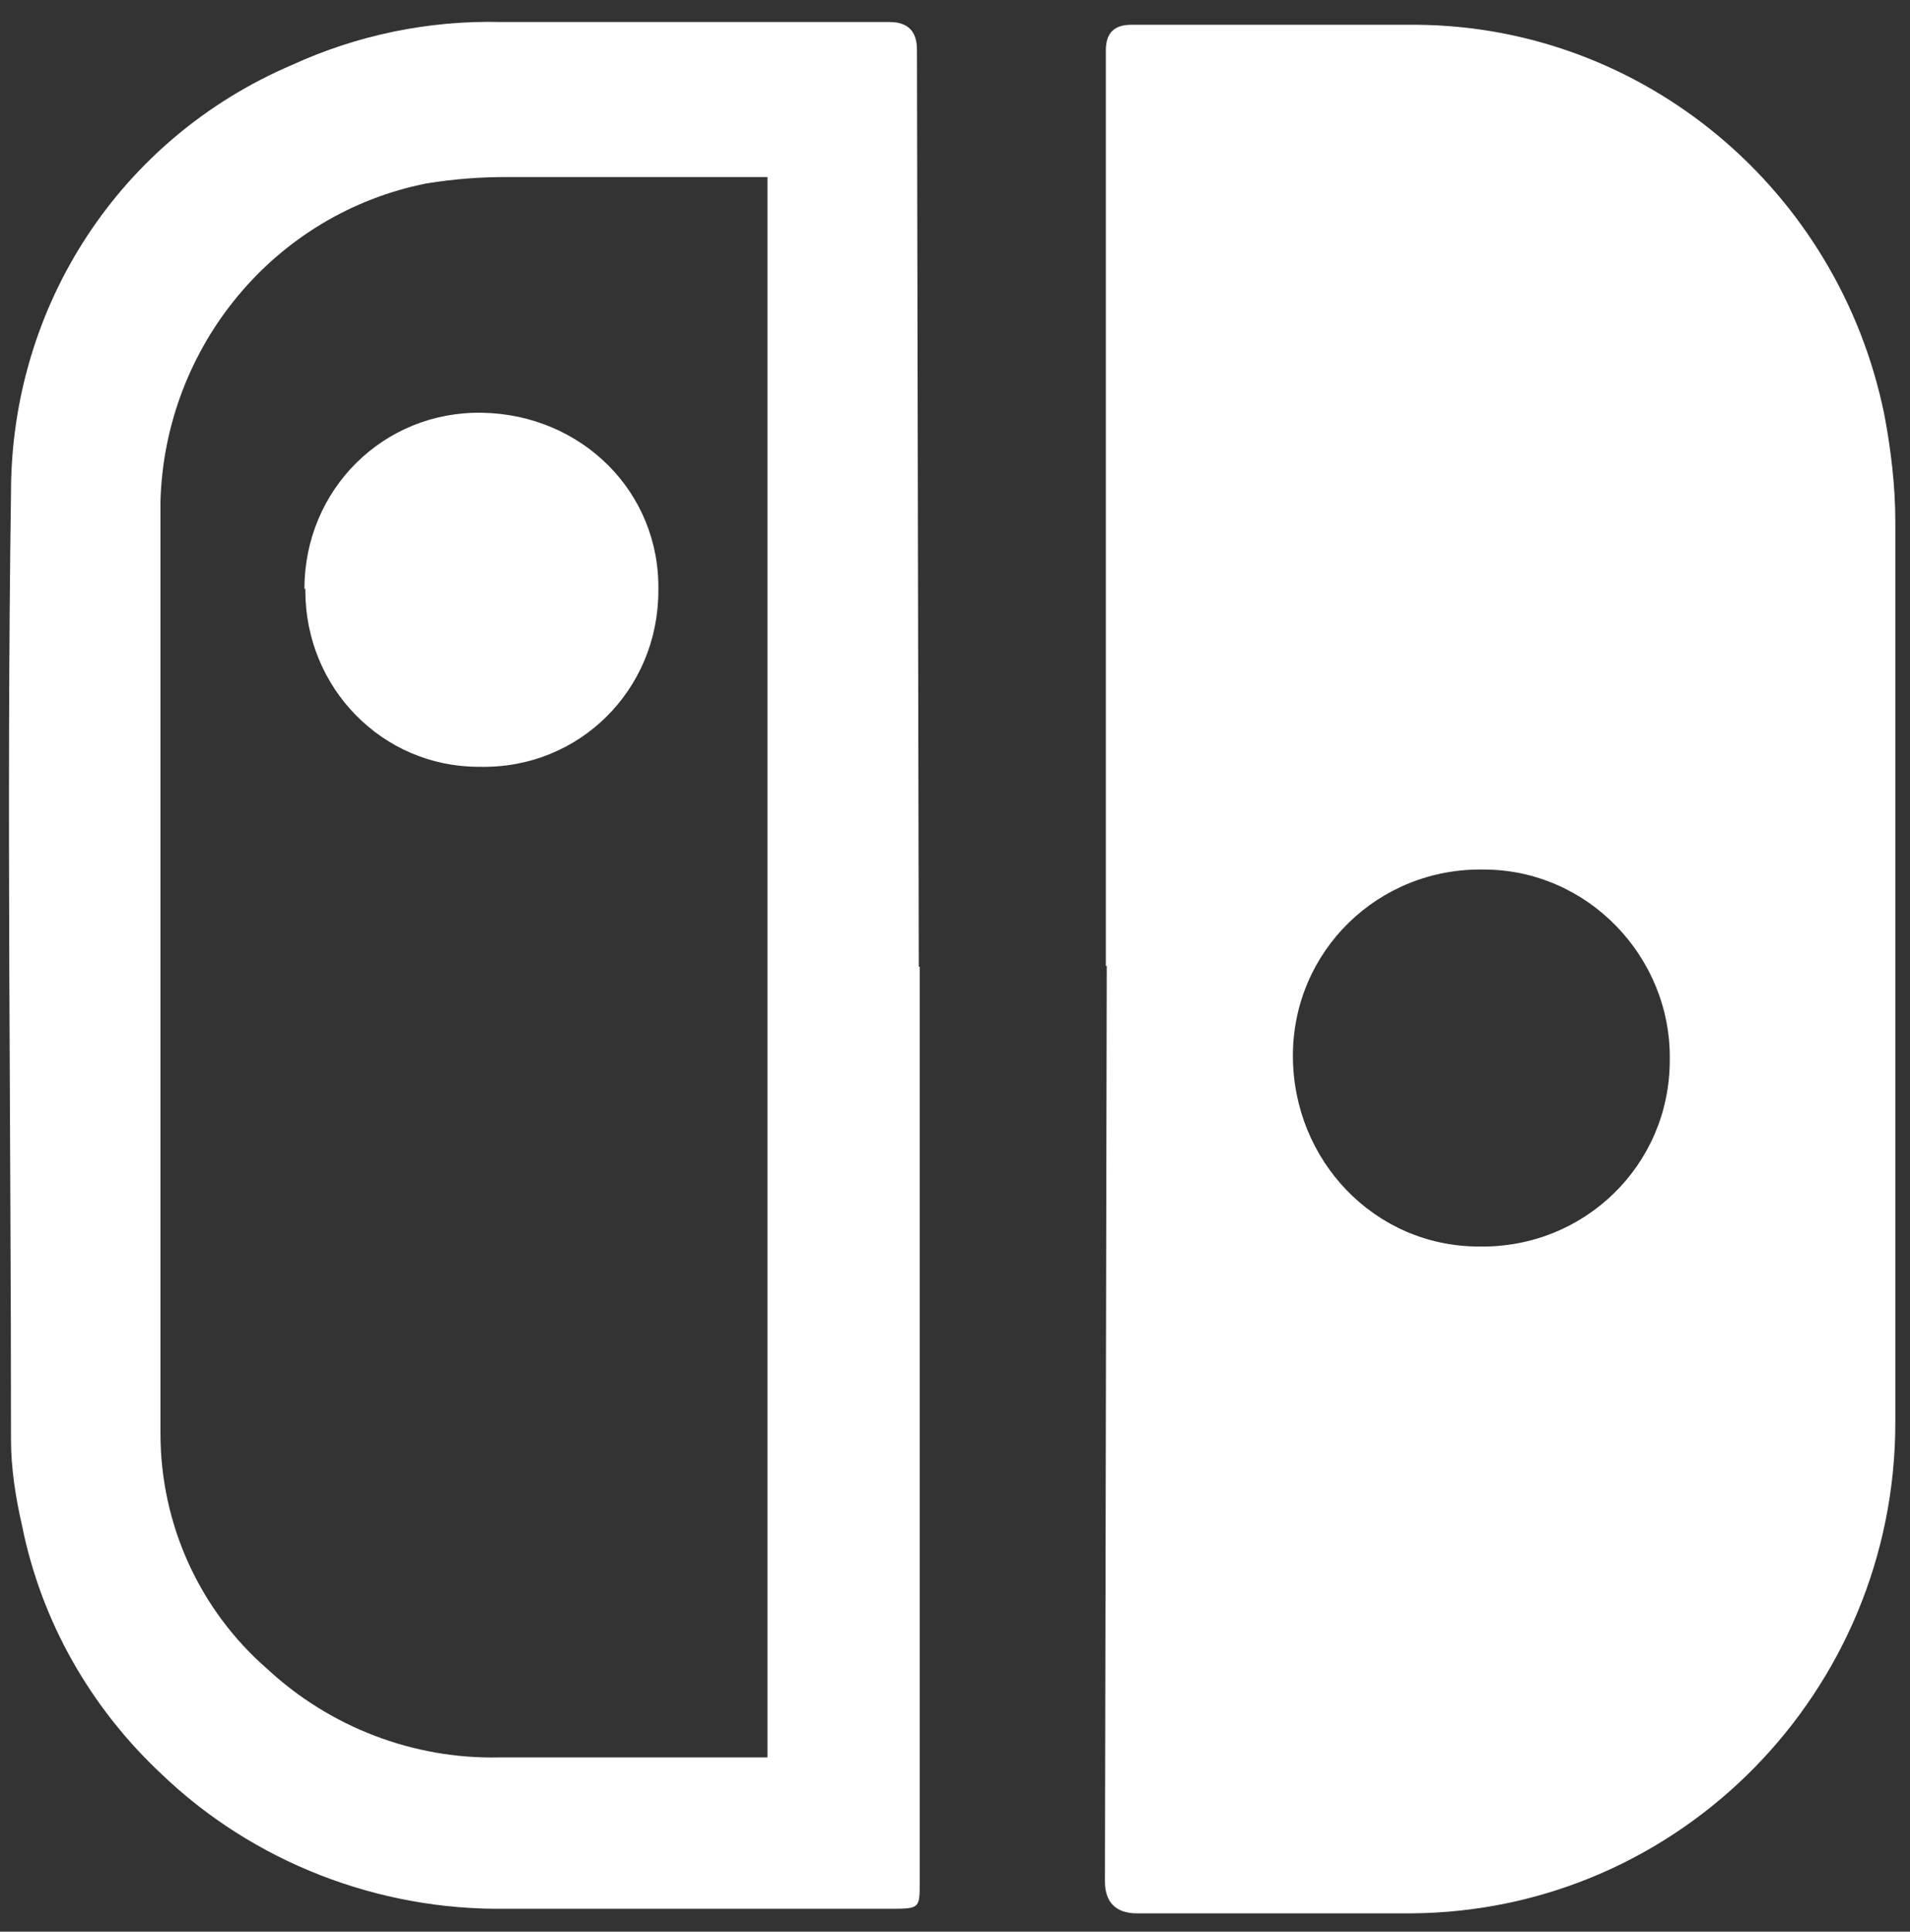
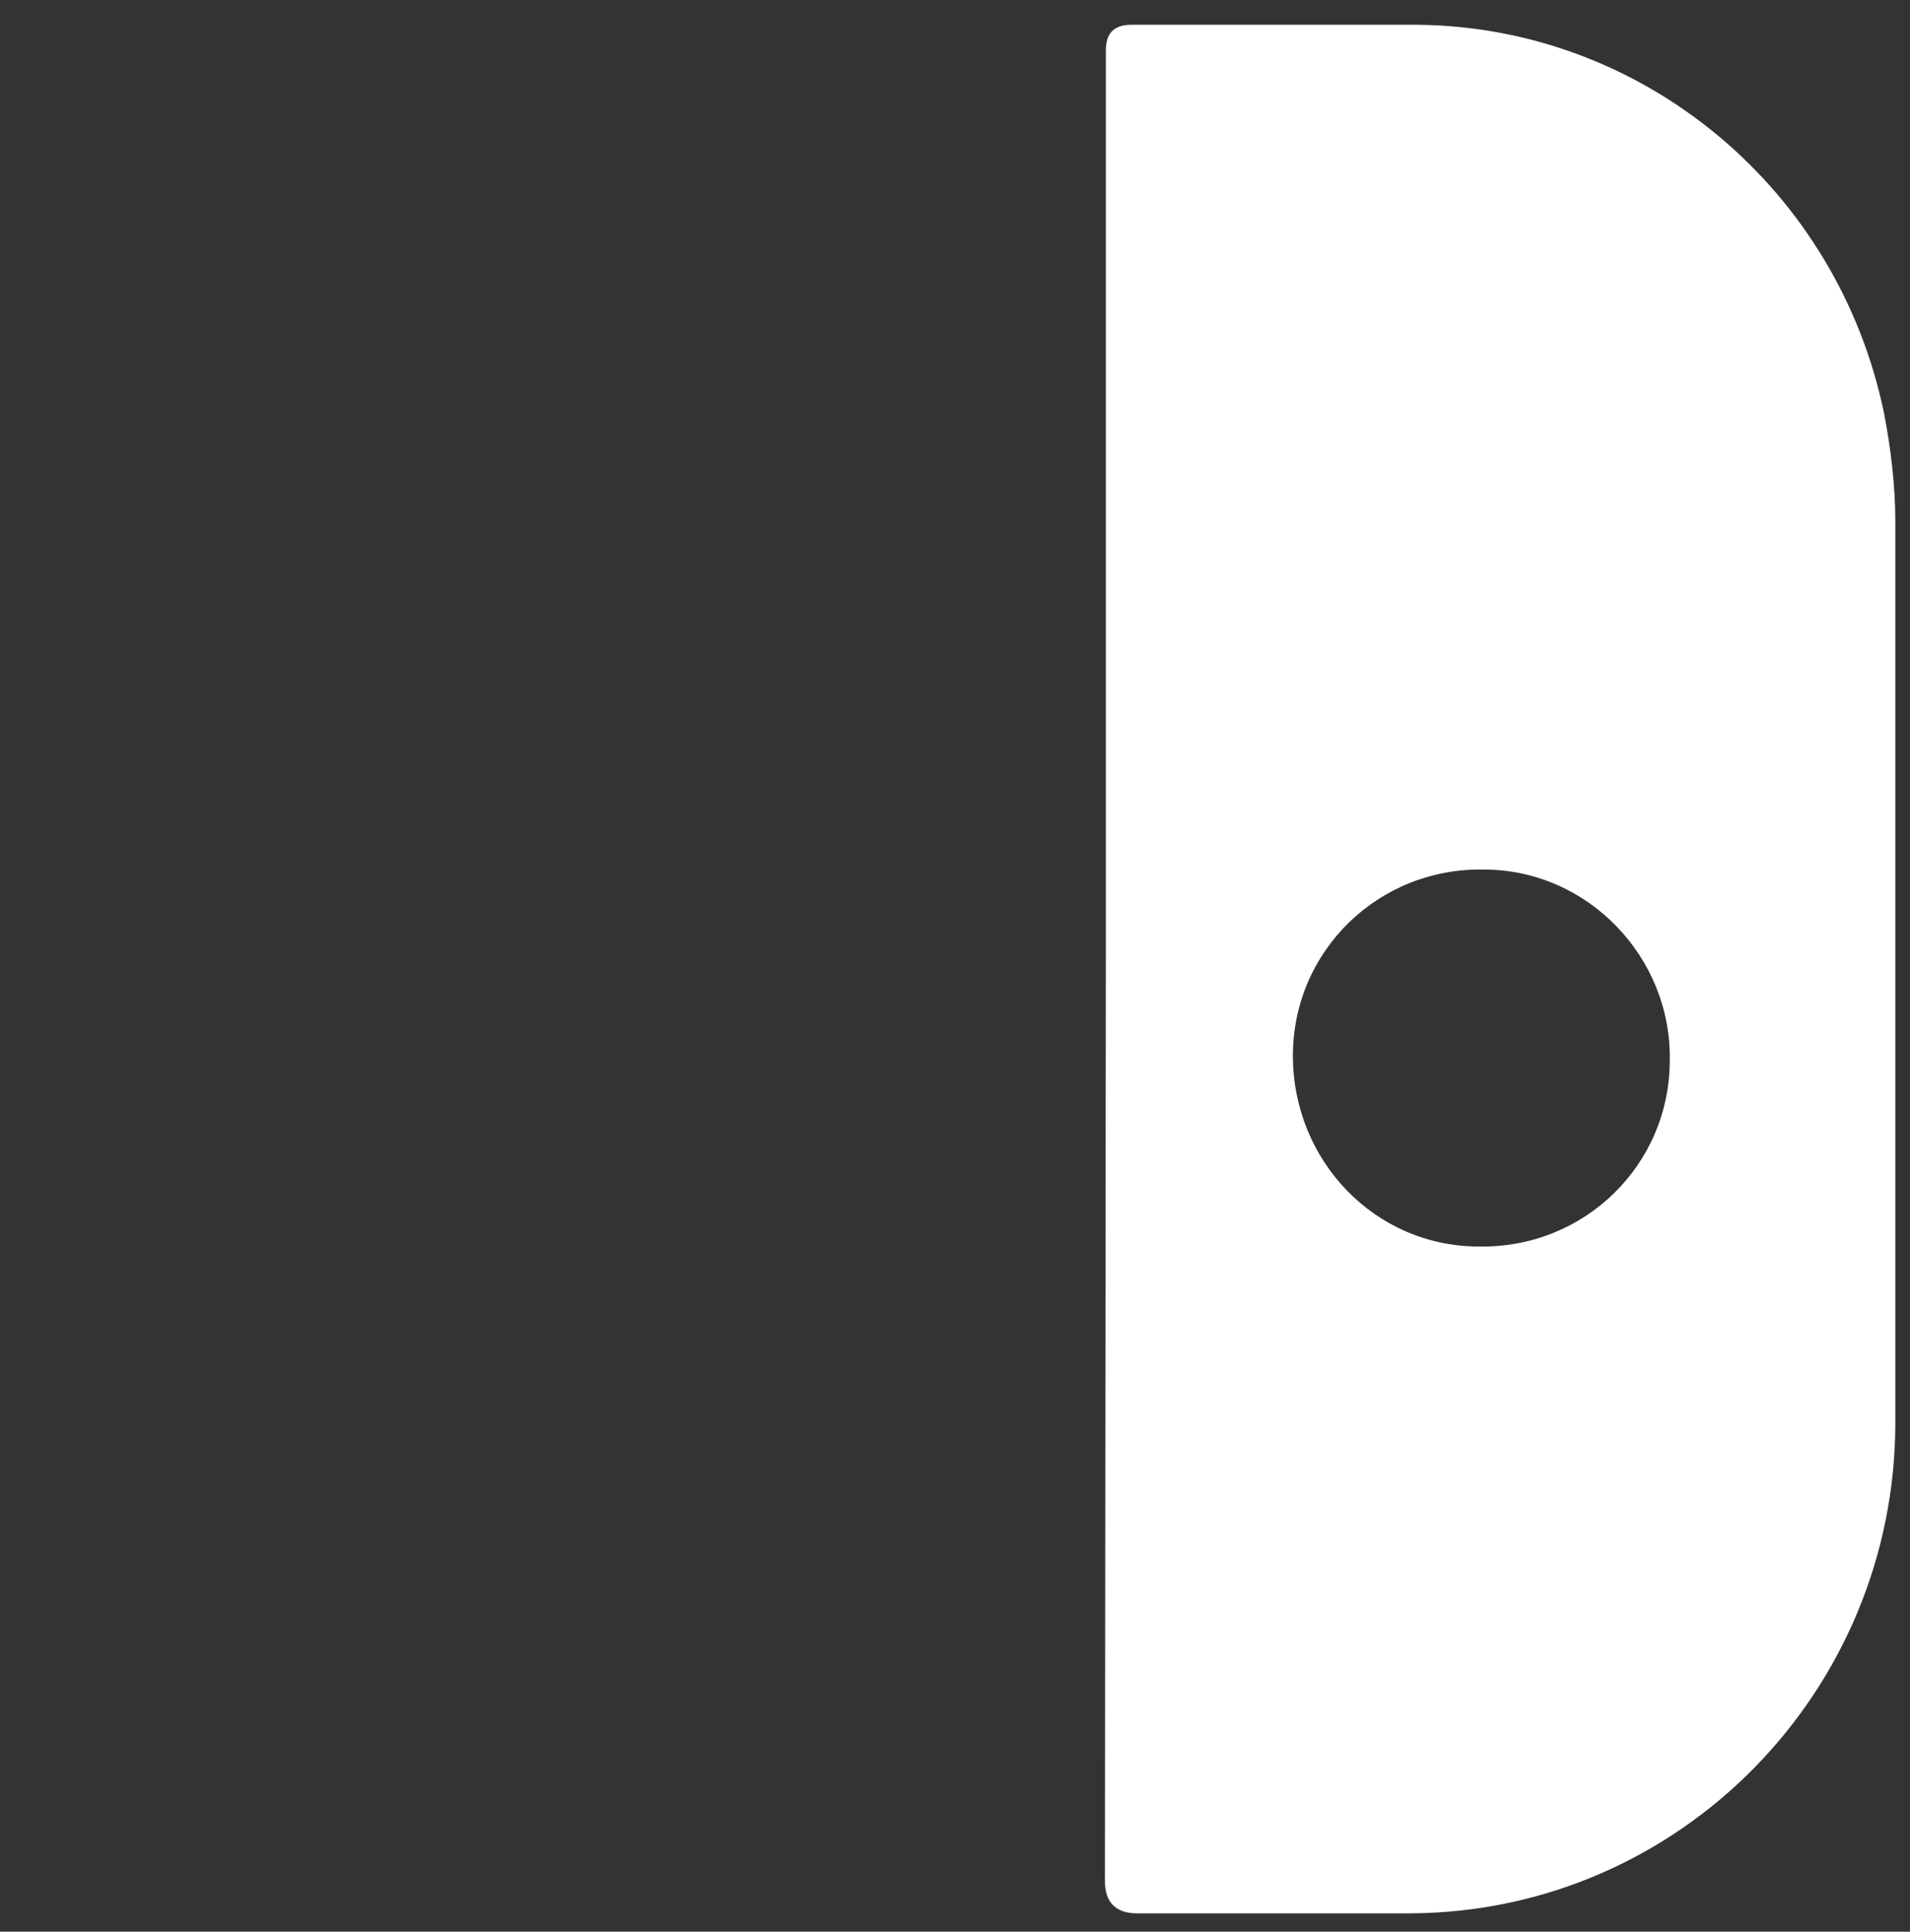
<svg xmlns="http://www.w3.org/2000/svg" id="Layer_1" data-name="Layer 1" version="1.1" viewBox="0 0 208.3 210.6">
  <rect x="0" y="0" width="208.3" height="210.6" fill="#333333" stroke="none" />
  <defs>
    <style>
      .cls-1 {
        fill: #fff;
        stroke-width: 0px;
      }
    </style>
  </defs>
-   <path class="cls-1" d="M120.6,105.3V5.5c0-1.9.9-2.8,2.8-2.8h31.1c24.8.2,46,18,51,42.5.7,3.7,1.2,7.7,1.2,11.7v98.2c0,29.2-23.4,53.3-52.8,53.5h-29.9c-2.3,0-3.5-1.2-3.5-3.5l.2-99.8h0ZM161.8,94.8c-11.5-.2-20.8,8.9-20.8,20.3s8.9,20.8,20.3,20.8c11.5.2,20.8-8.9,20.8-20.3.2-11.2-8.9-20.8-20.3-20.8Z" />
-   <path class="cls-1" d="M100.3,105.5v99.8c0,2.6,0,2.8-2.8,2.8h-42.3c-14,.2-27.6-5.1-37.6-14.7-7.7-7.2-13.1-16.6-15.2-27.1-.7-3-1.2-6.3-1.2-9.3,0-34.4-.5-68.9,0-103.3,0-20.4,11.9-38.6,30.6-46.6,7.2-3.3,15-4.9,22.9-4.7h42.3c2,0,3,1,3,3l.2,100h.1ZM83.7,191.5V19.3h-28.3c-3,0-5.8.2-8.9.7-16.6,3.3-28.5,17.8-29,34.6v101.7c0,9.8,4.2,19.2,11.7,25.7,6.8,6.3,15.9,9.8,25.2,9.6h29.3Z" />
-   <path class="cls-1" d="M33.2,64.2c0-10.8,8.6-19.4,19.4-19.2,10.8.2,19.4,8.6,19.2,19.4,0,10.8-8.6,19.4-19.4,19.2h-.2c-10.5,0-18.9-8.6-18.9-19.2v-.2h-.1Z" />
+   <path class="cls-1" d="M120.6,105.3V5.5c0-1.9.9-2.8,2.8-2.8h31.1c24.8.2,46,18,51,42.5.7,3.7,1.2,7.7,1.2,11.7v98.2c0,29.2-23.4,53.3-52.8,53.5h-29.9c-2.3,0-3.5-1.2-3.5-3.5h0ZM161.8,94.8c-11.5-.2-20.8,8.9-20.8,20.3s8.9,20.8,20.3,20.8c11.5.2,20.8-8.9,20.8-20.3.2-11.2-8.9-20.8-20.3-20.8Z" />
</svg>